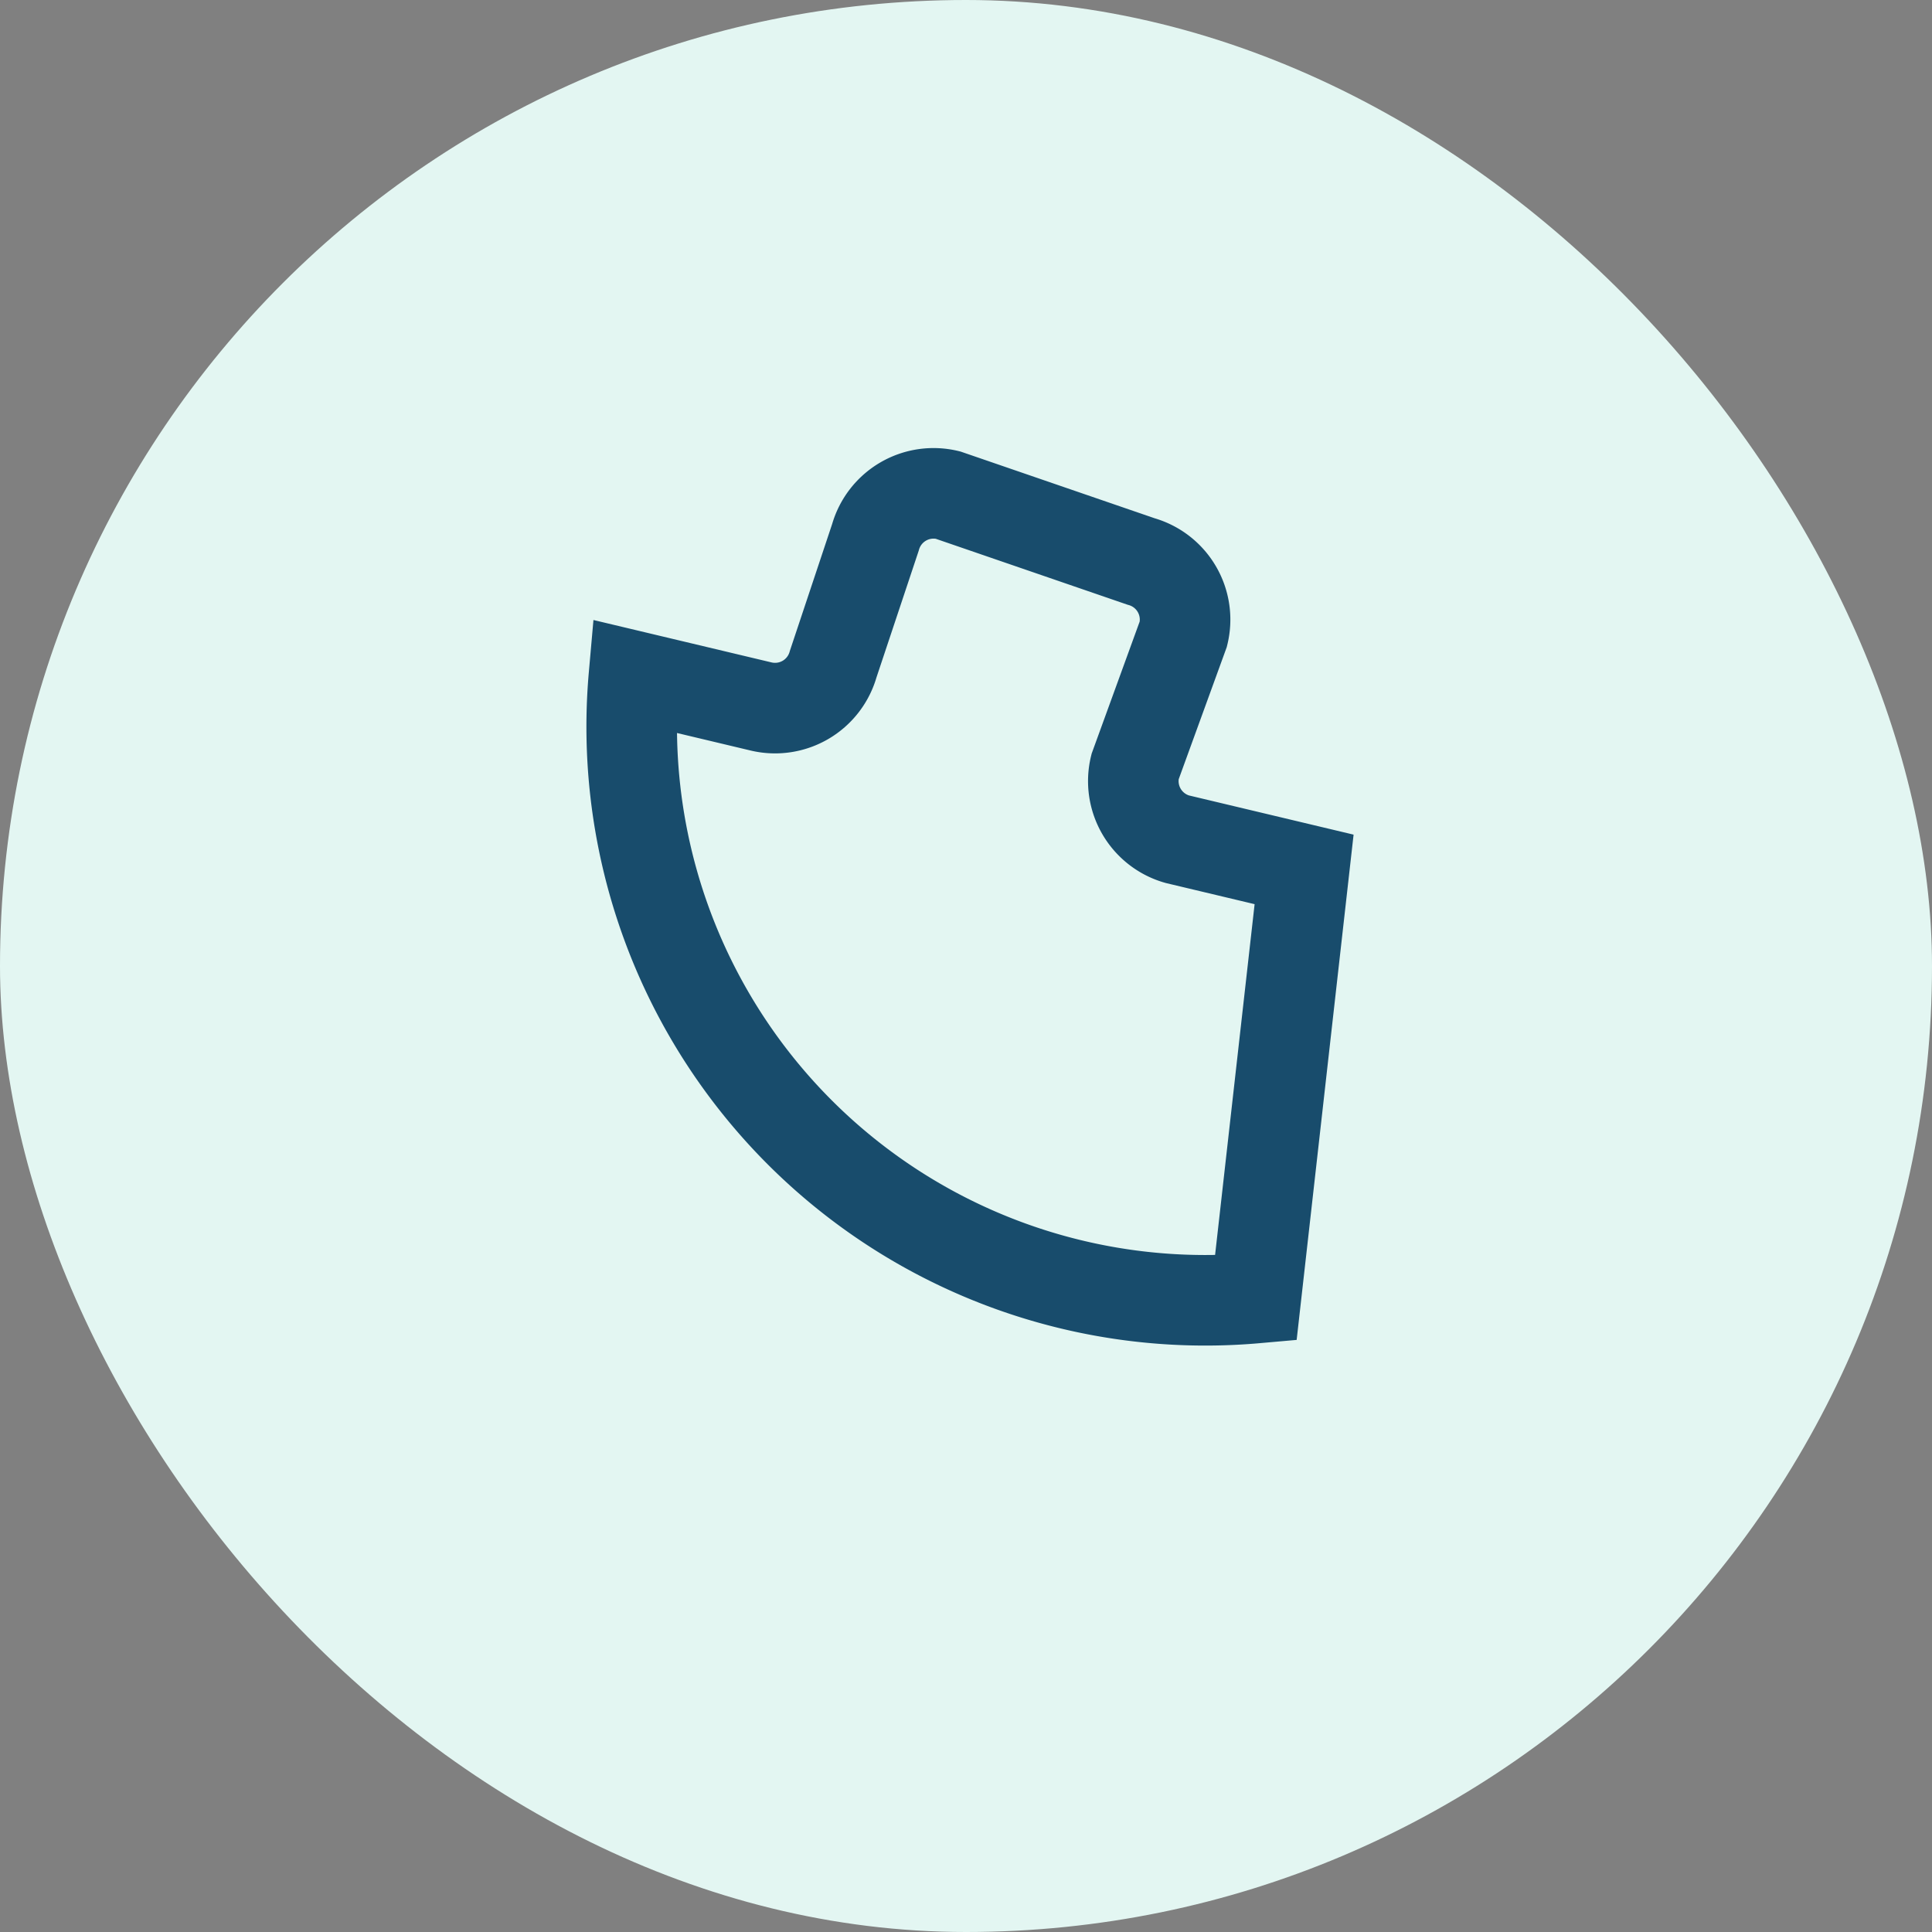
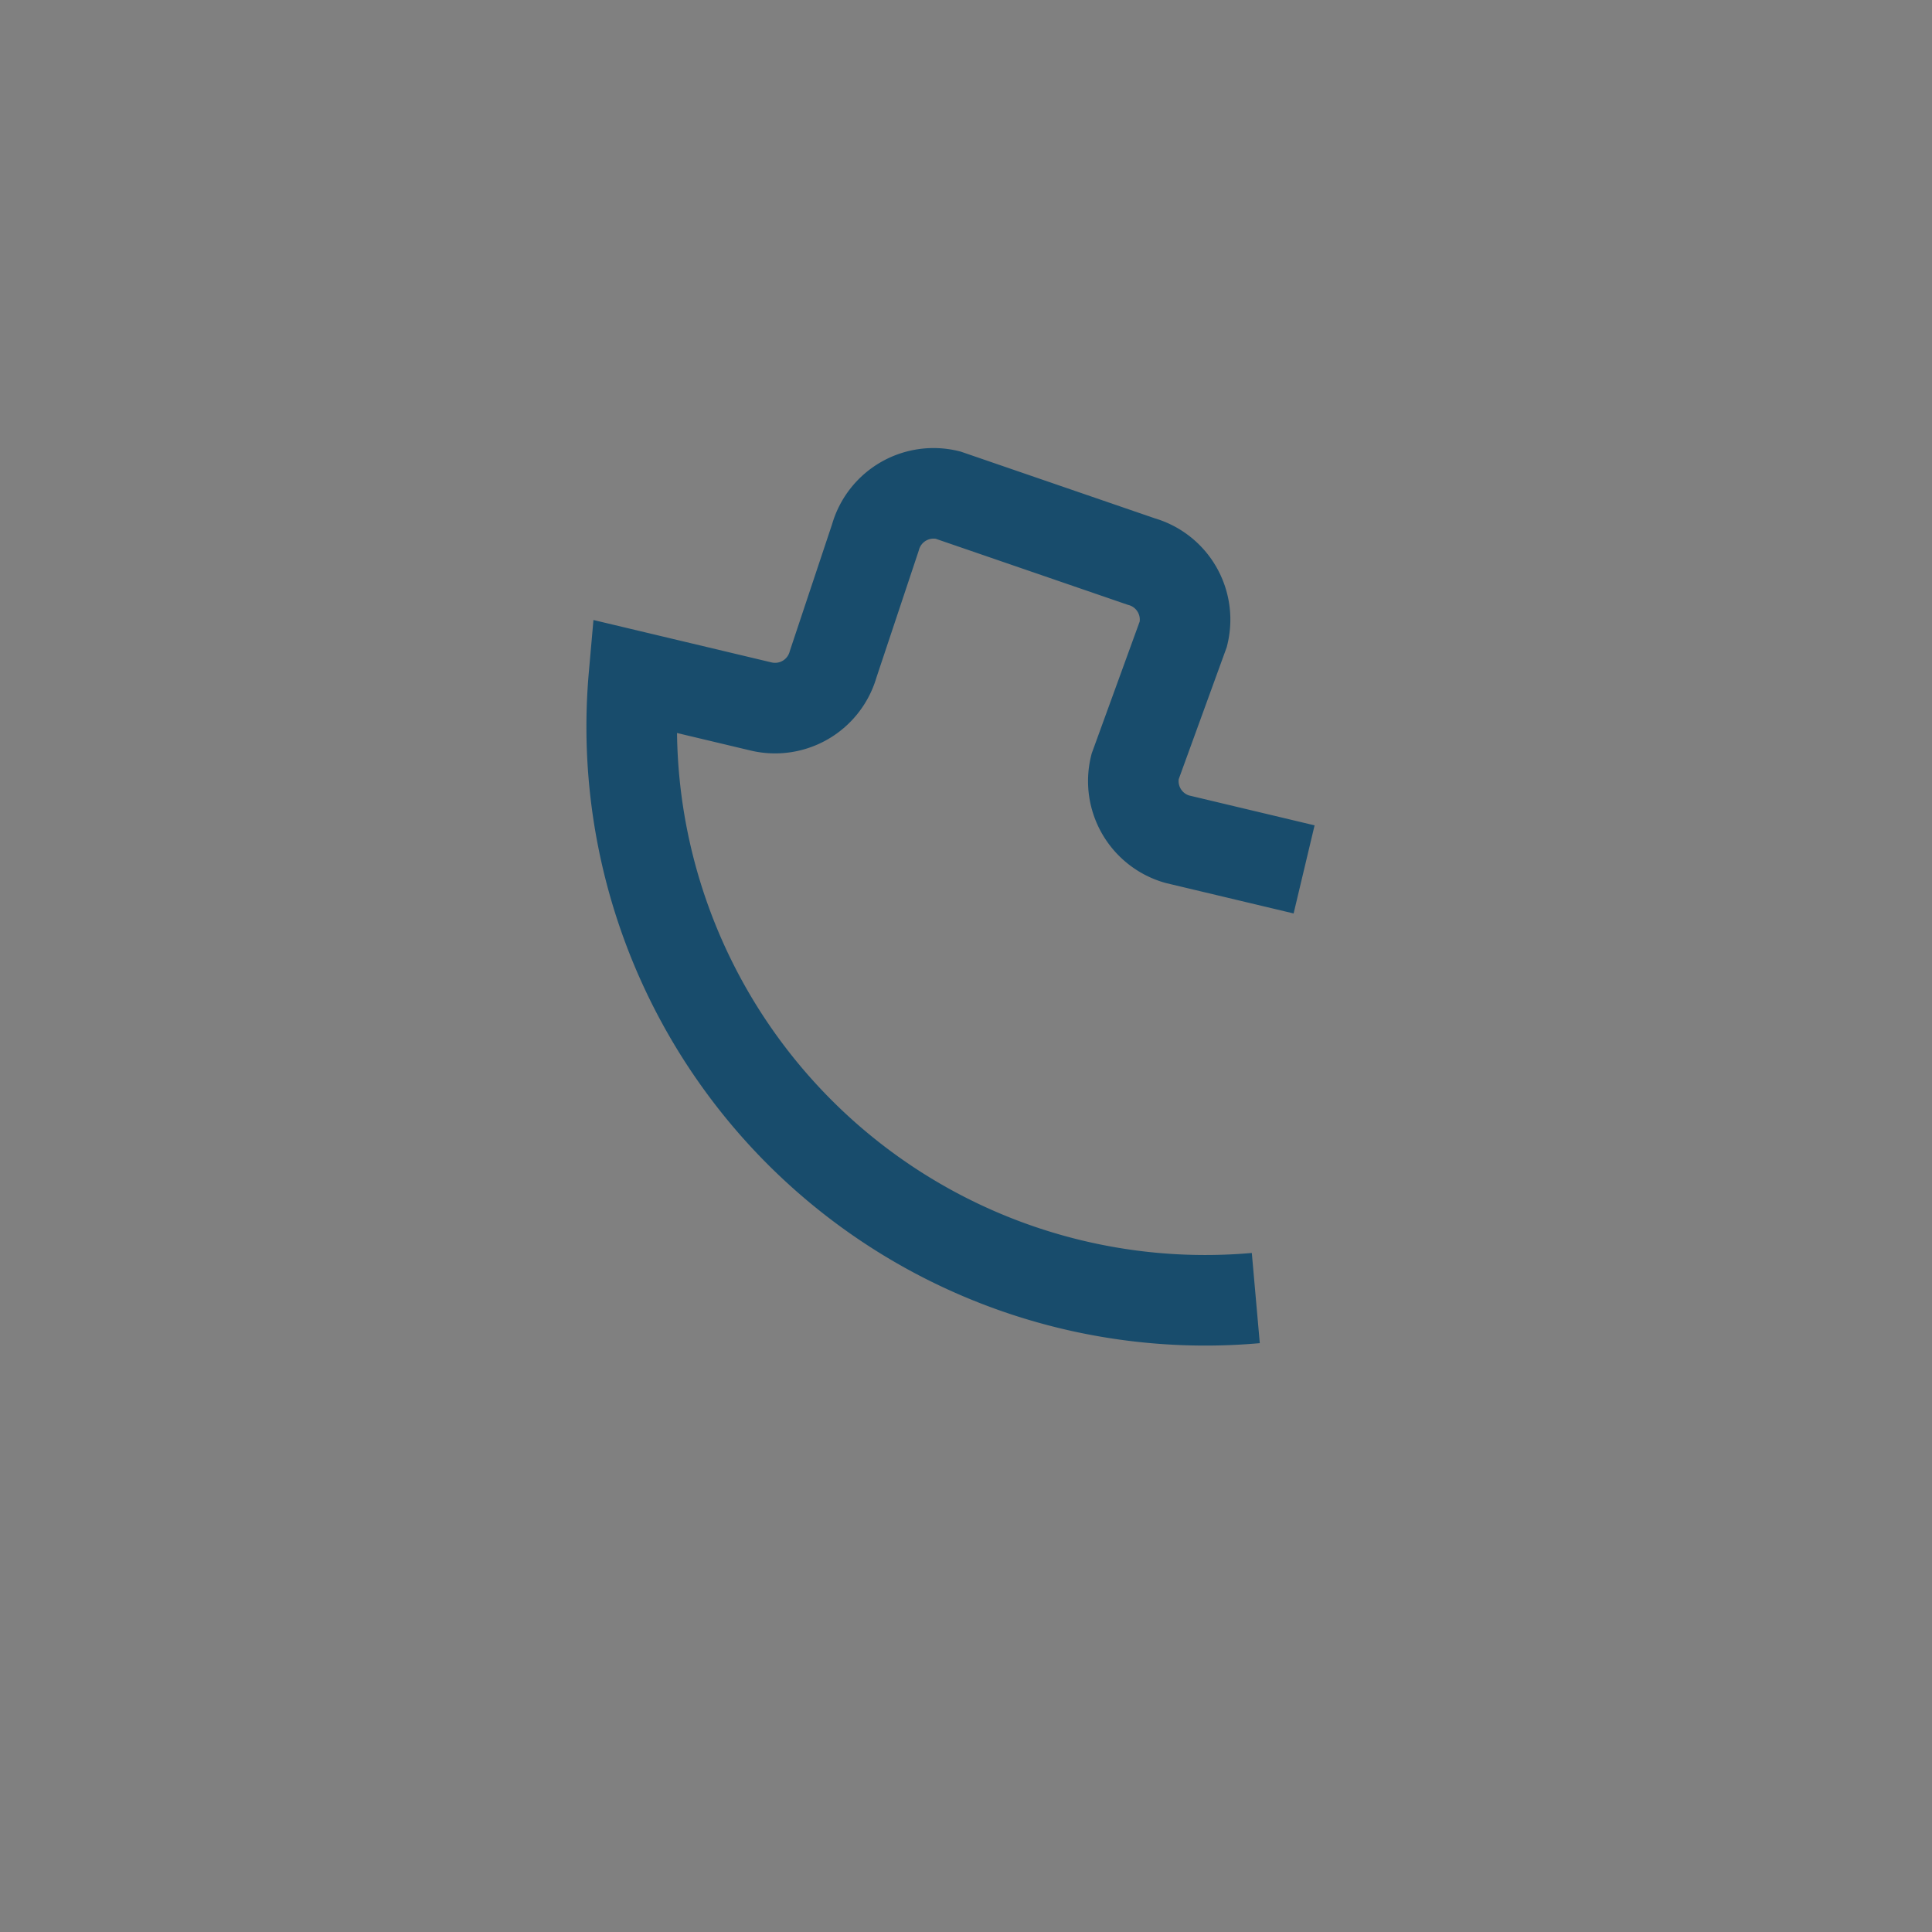
<svg xmlns="http://www.w3.org/2000/svg" width="32" height="32" viewBox="0 0 32 32">
  <rect x="0" y="0" width="32" height="32" fill="#808080" stroke="none" />
-   <rect width="32" height="32" rx="16" fill="#E3F6F2" />
-   <path d="M20.8 21.5a9.5 9.5 0 0 1-10.3-10.3l2.1.5a1 1 0 0 0 1.2-.7l.7-2.1a1 1 0 0 1 1.2-.7l3.2 1.1a1 1 0 0 1 .7 1.2l-.8 2.2a1 1 0 0 0 .7 1.2l2.1.5z" stroke="#184C6C" stroke-width="1.5" fill="none" />
+   <path d="M20.8 21.5a9.5 9.5 0 0 1-10.3-10.3l2.1.5a1 1 0 0 0 1.2-.7l.7-2.1a1 1 0 0 1 1.2-.7l3.2 1.1a1 1 0 0 1 .7 1.2l-.8 2.2a1 1 0 0 0 .7 1.2l2.1.5" stroke="#184C6C" stroke-width="1.5" fill="none" />
</svg>